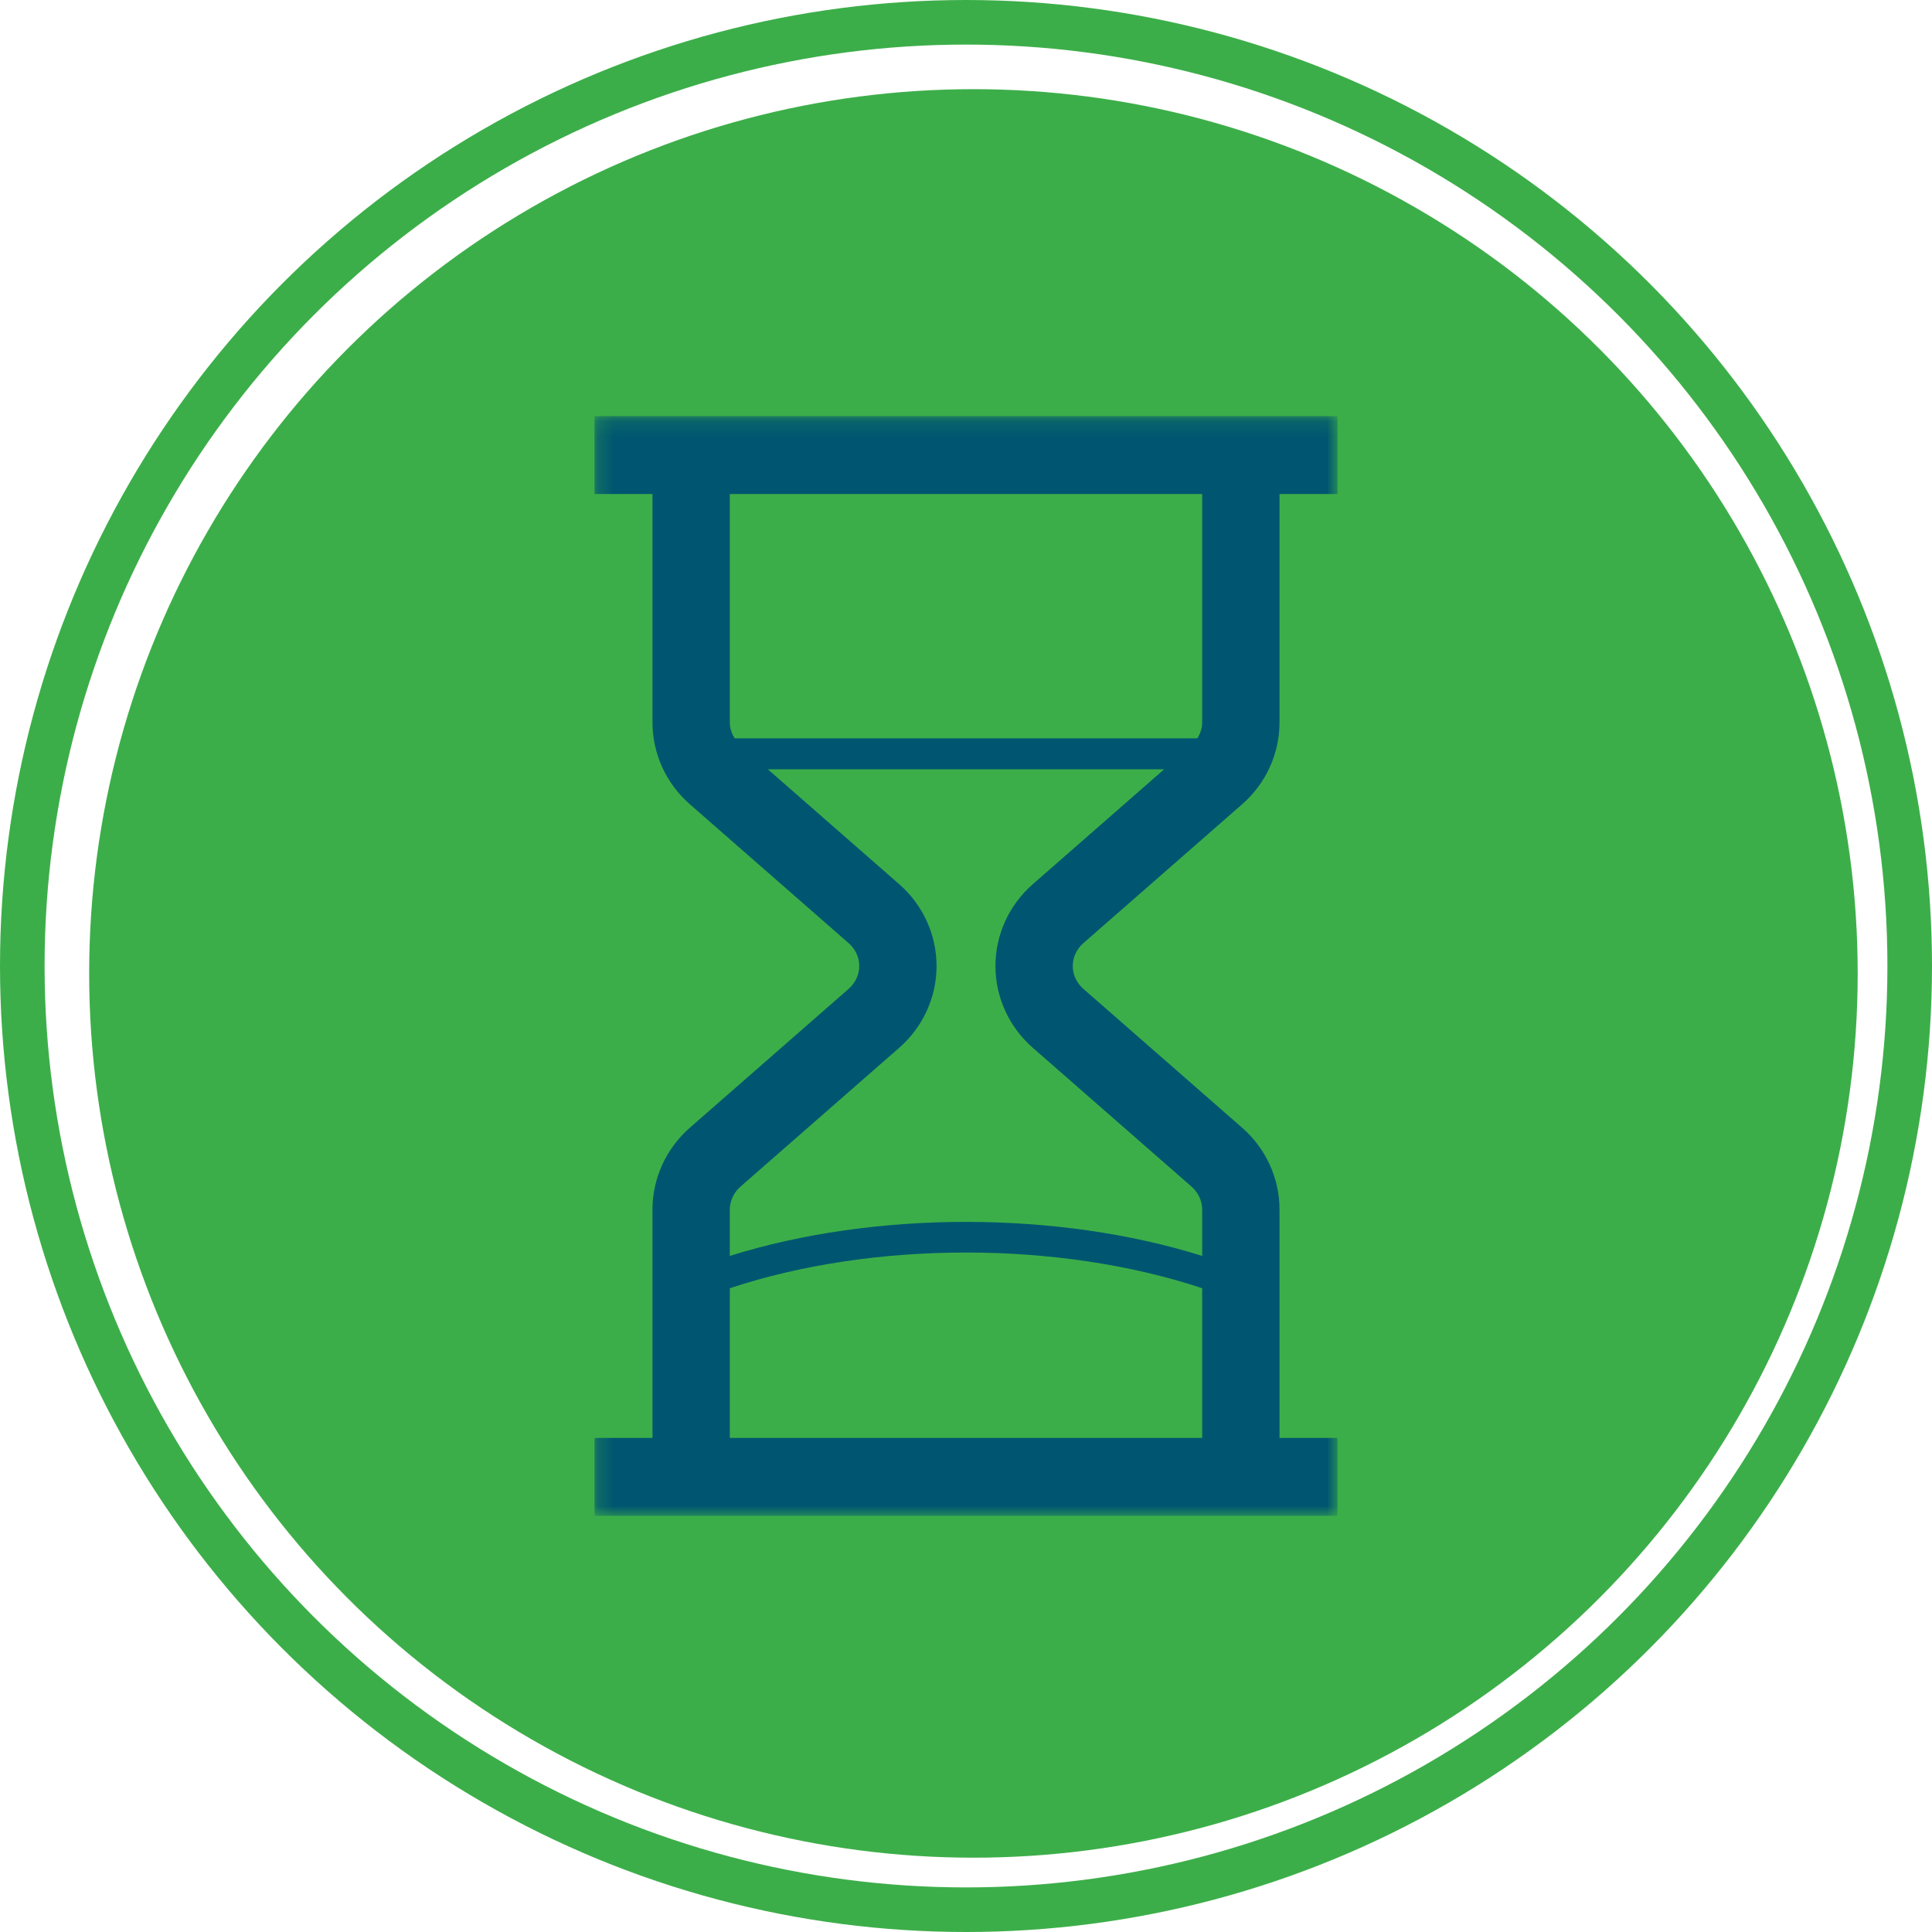
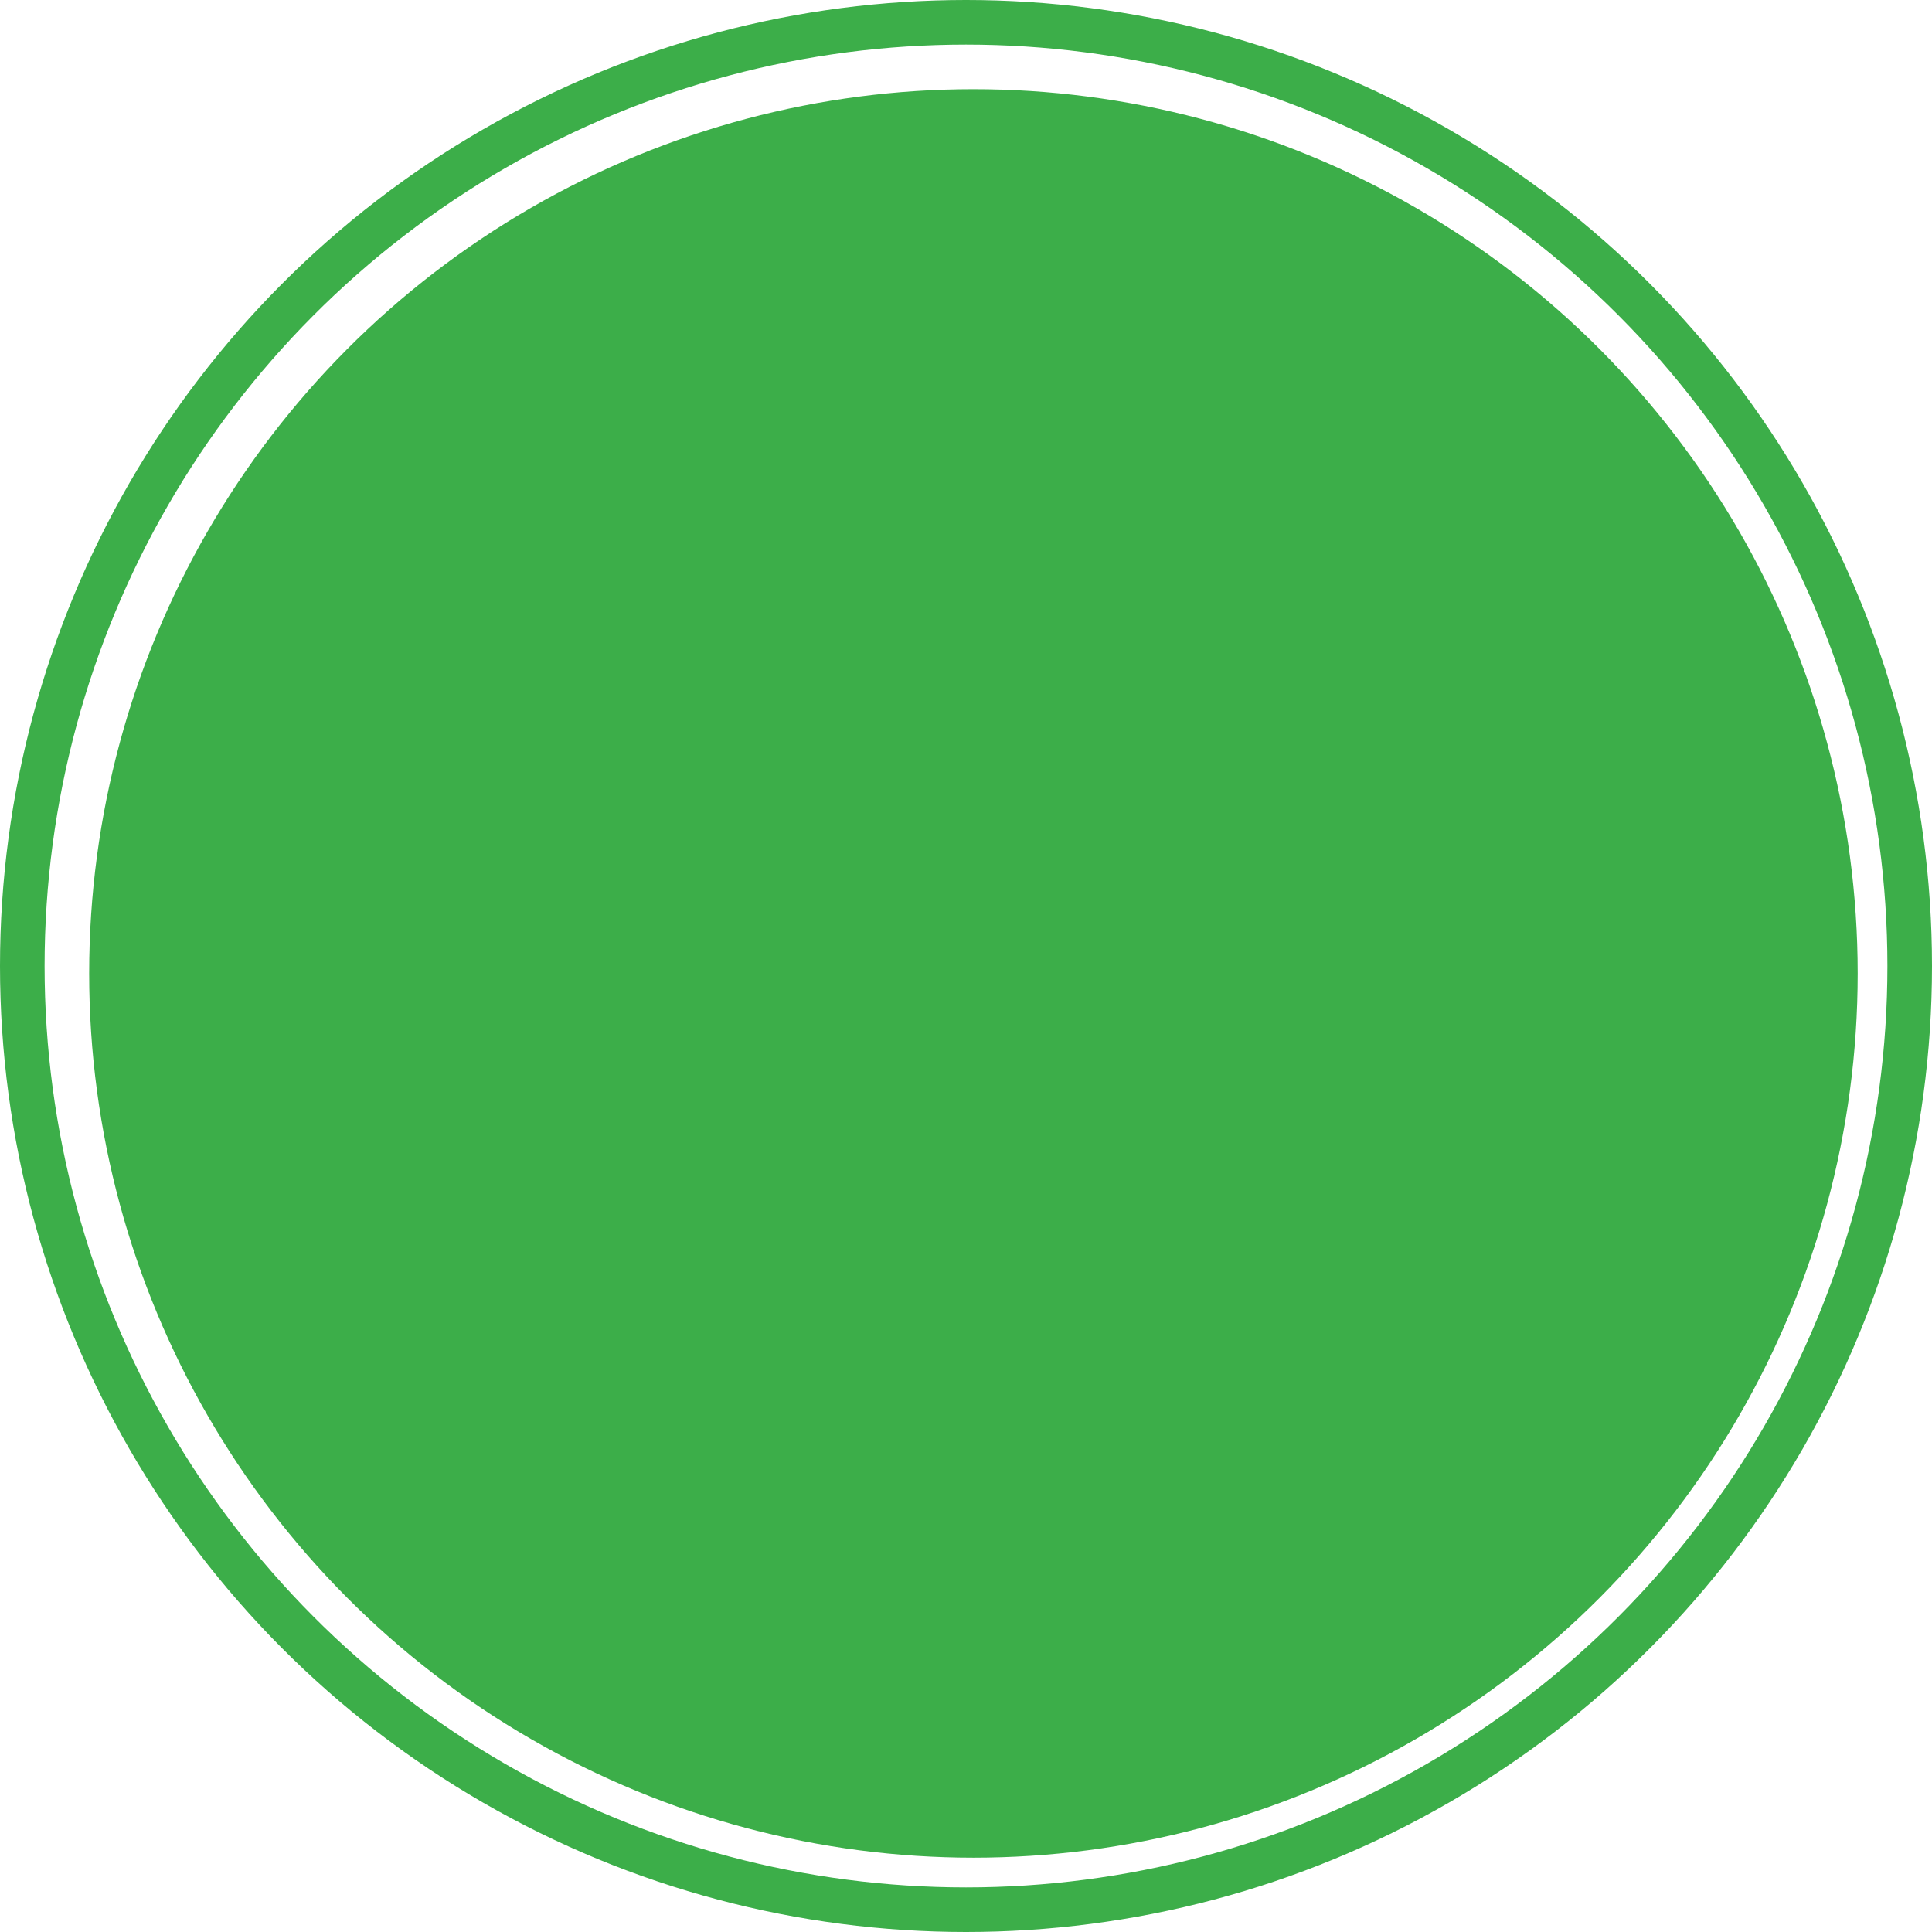
<svg xmlns="http://www.w3.org/2000/svg" xmlns:xlink="http://www.w3.org/1999/xlink" width="130px" height="130px" viewBox="0 0 130 130" version="1.1">
  <title>0502C0DB-E54F-482C-976F-ACE02C04B149</title>
  <defs>
-     <polygon id="path-1" points="0.204 0.143 50.204 0.143 50.204 74.143 0.204 74.143" />
-   </defs>
+     </defs>
  <g id="Vet-Landing-Page" stroke="none" stroke-width="1" fill="none" fill-rule="evenodd">
    <g id="Vet-Stablelab-Product-Detail-Page" transform="translate(-969, -4304)">
      <g id="Benefits" transform="translate(64, 3980)">
        <g id="Atom-/-IconBlock" transform="translate(837, 324)">
          <g id="Efficiency-Hourglass-icon" transform="translate(68, 0)">
            <g id="Oval">
              <circle fill="#3CAE49" cx="65.5" cy="65.5" r="59.5" />
              <circle stroke="#3CAE49" stroke-width="3" cx="65" cy="65" r="63.5" />
            </g>
            <g id="Group-3" transform="translate(39.796, 27.857)">
              <mask id="mask-2" fill="white">
                <use xlink:href="#path-1" />
              </mask>
              <g id="Clip-2" />
              <path d="M29.696,42.645 L40.378,51.988 C40.834,52.387 41.096,52.95 41.096,53.531 L41.096,56.65 C31.36,53.598 19.048,53.598 9.312,56.65 L9.312,53.531 C9.312,52.95 9.574,52.387 10.03,51.988 L20.712,42.645 C22.308,41.25 23.223,39.244 23.223,37.143 C23.223,35.041 22.308,33.035 20.712,31.64 L11.87,23.906 L38.538,23.906 L29.696,31.64 C28.1,33.035 27.185,35.041 27.185,37.143 C27.185,39.244 28.1,41.25 29.696,42.645 L29.696,42.645 Z M9.312,68.899 L9.312,58.825 C18.959,55.622 31.449,55.622 41.096,58.825 L41.096,68.899 L9.312,68.899 Z M41.096,5.386 L41.096,20.755 C41.096,21.134 40.975,21.501 40.77,21.824 L9.638,21.824 C9.434,21.501 9.312,21.134 9.312,20.755 L9.312,5.386 L41.096,5.386 Z M43.789,26.257 C45.385,24.861 46.3,22.856 46.3,20.755 L46.3,5.386 L50.204,5.386 L50.204,0.143 L46.3,0.143 L4.108,0.143 L0.204,0.143 L0.204,5.386 L4.108,5.386 L4.108,20.755 C4.108,22.856 5.023,24.861 6.619,26.257 L17.301,35.6 C17.764,36.005 18.019,36.553 18.019,37.143 C18.019,37.732 17.764,38.28 17.301,38.686 L6.619,48.028 C5.023,49.424 4.108,51.43 4.108,53.531 L4.108,68.899 L0.204,68.899 L0.204,74.143 L4.108,74.143 L46.3,74.143 L50.204,74.143 L50.204,68.899 L46.3,68.899 L46.3,53.531 C46.3,51.43 45.385,49.424 43.789,48.028 L33.107,38.686 C32.644,38.28 32.389,37.732 32.389,37.143 C32.389,36.553 32.644,36.005 33.107,35.6 L43.789,26.257 Z" id="Fill-1" fill="#005670" mask="url(#mask-2)" />
            </g>
          </g>
        </g>
      </g>
    </g>
  </g>
</svg>